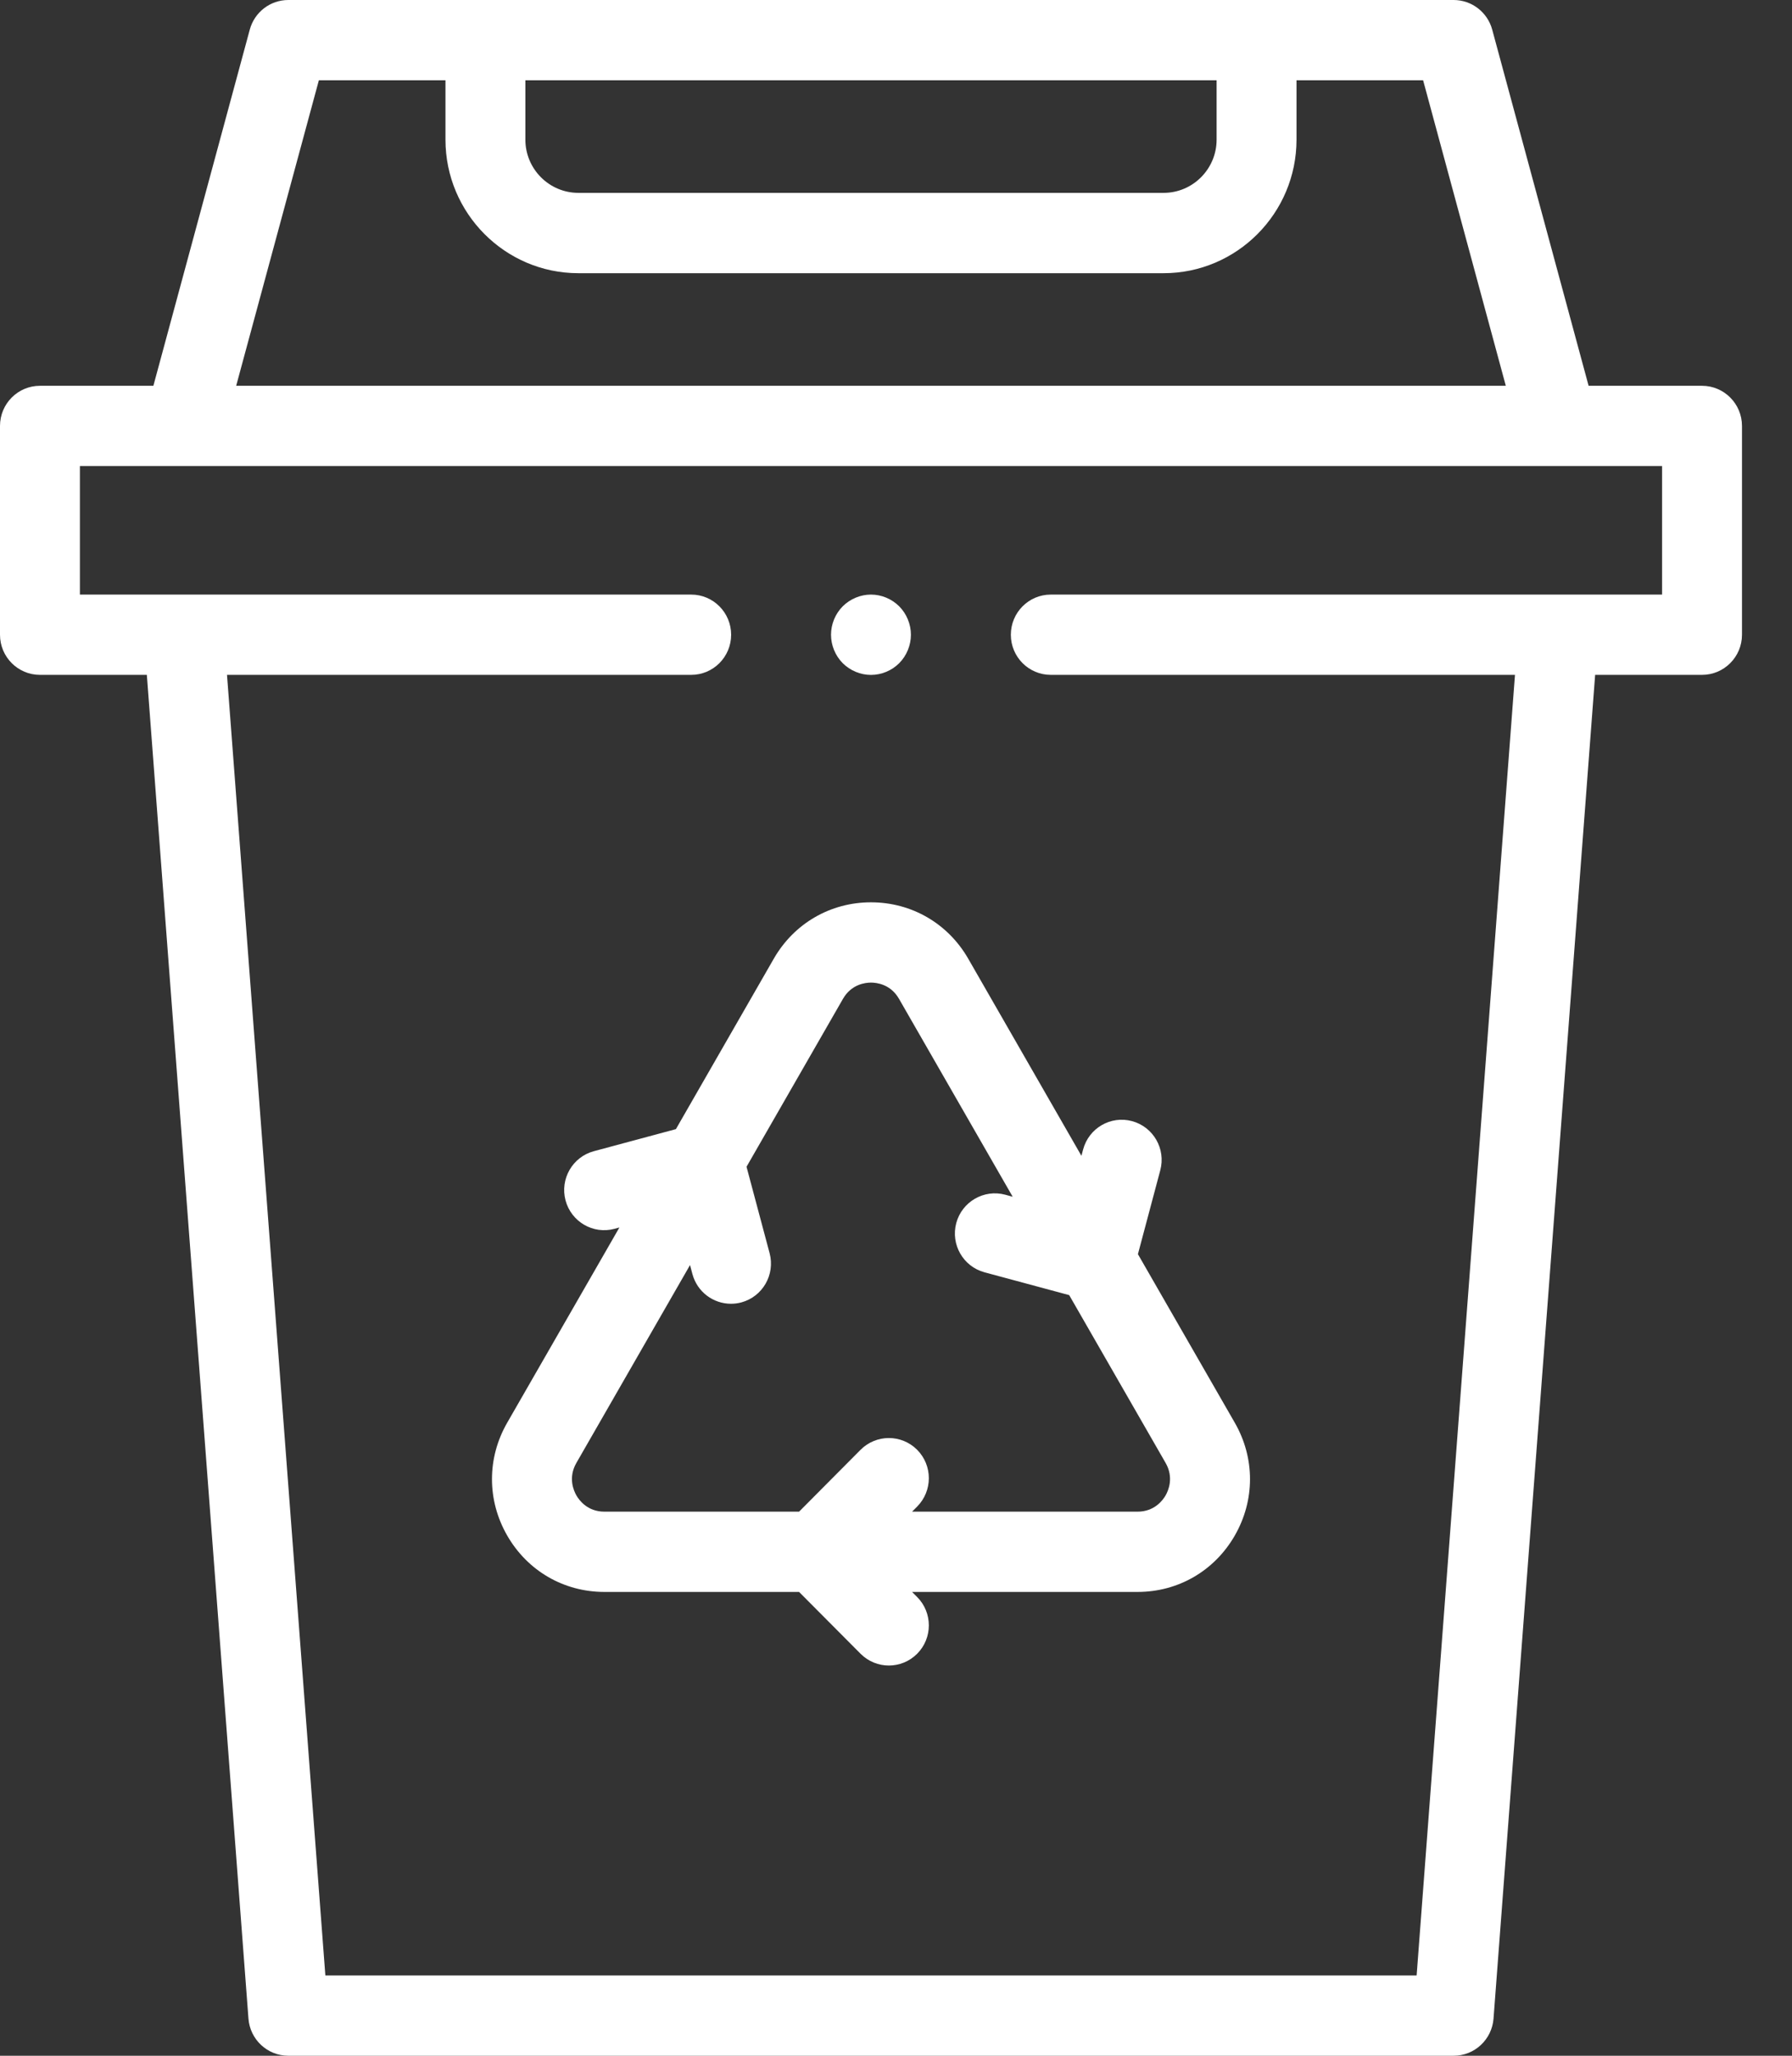
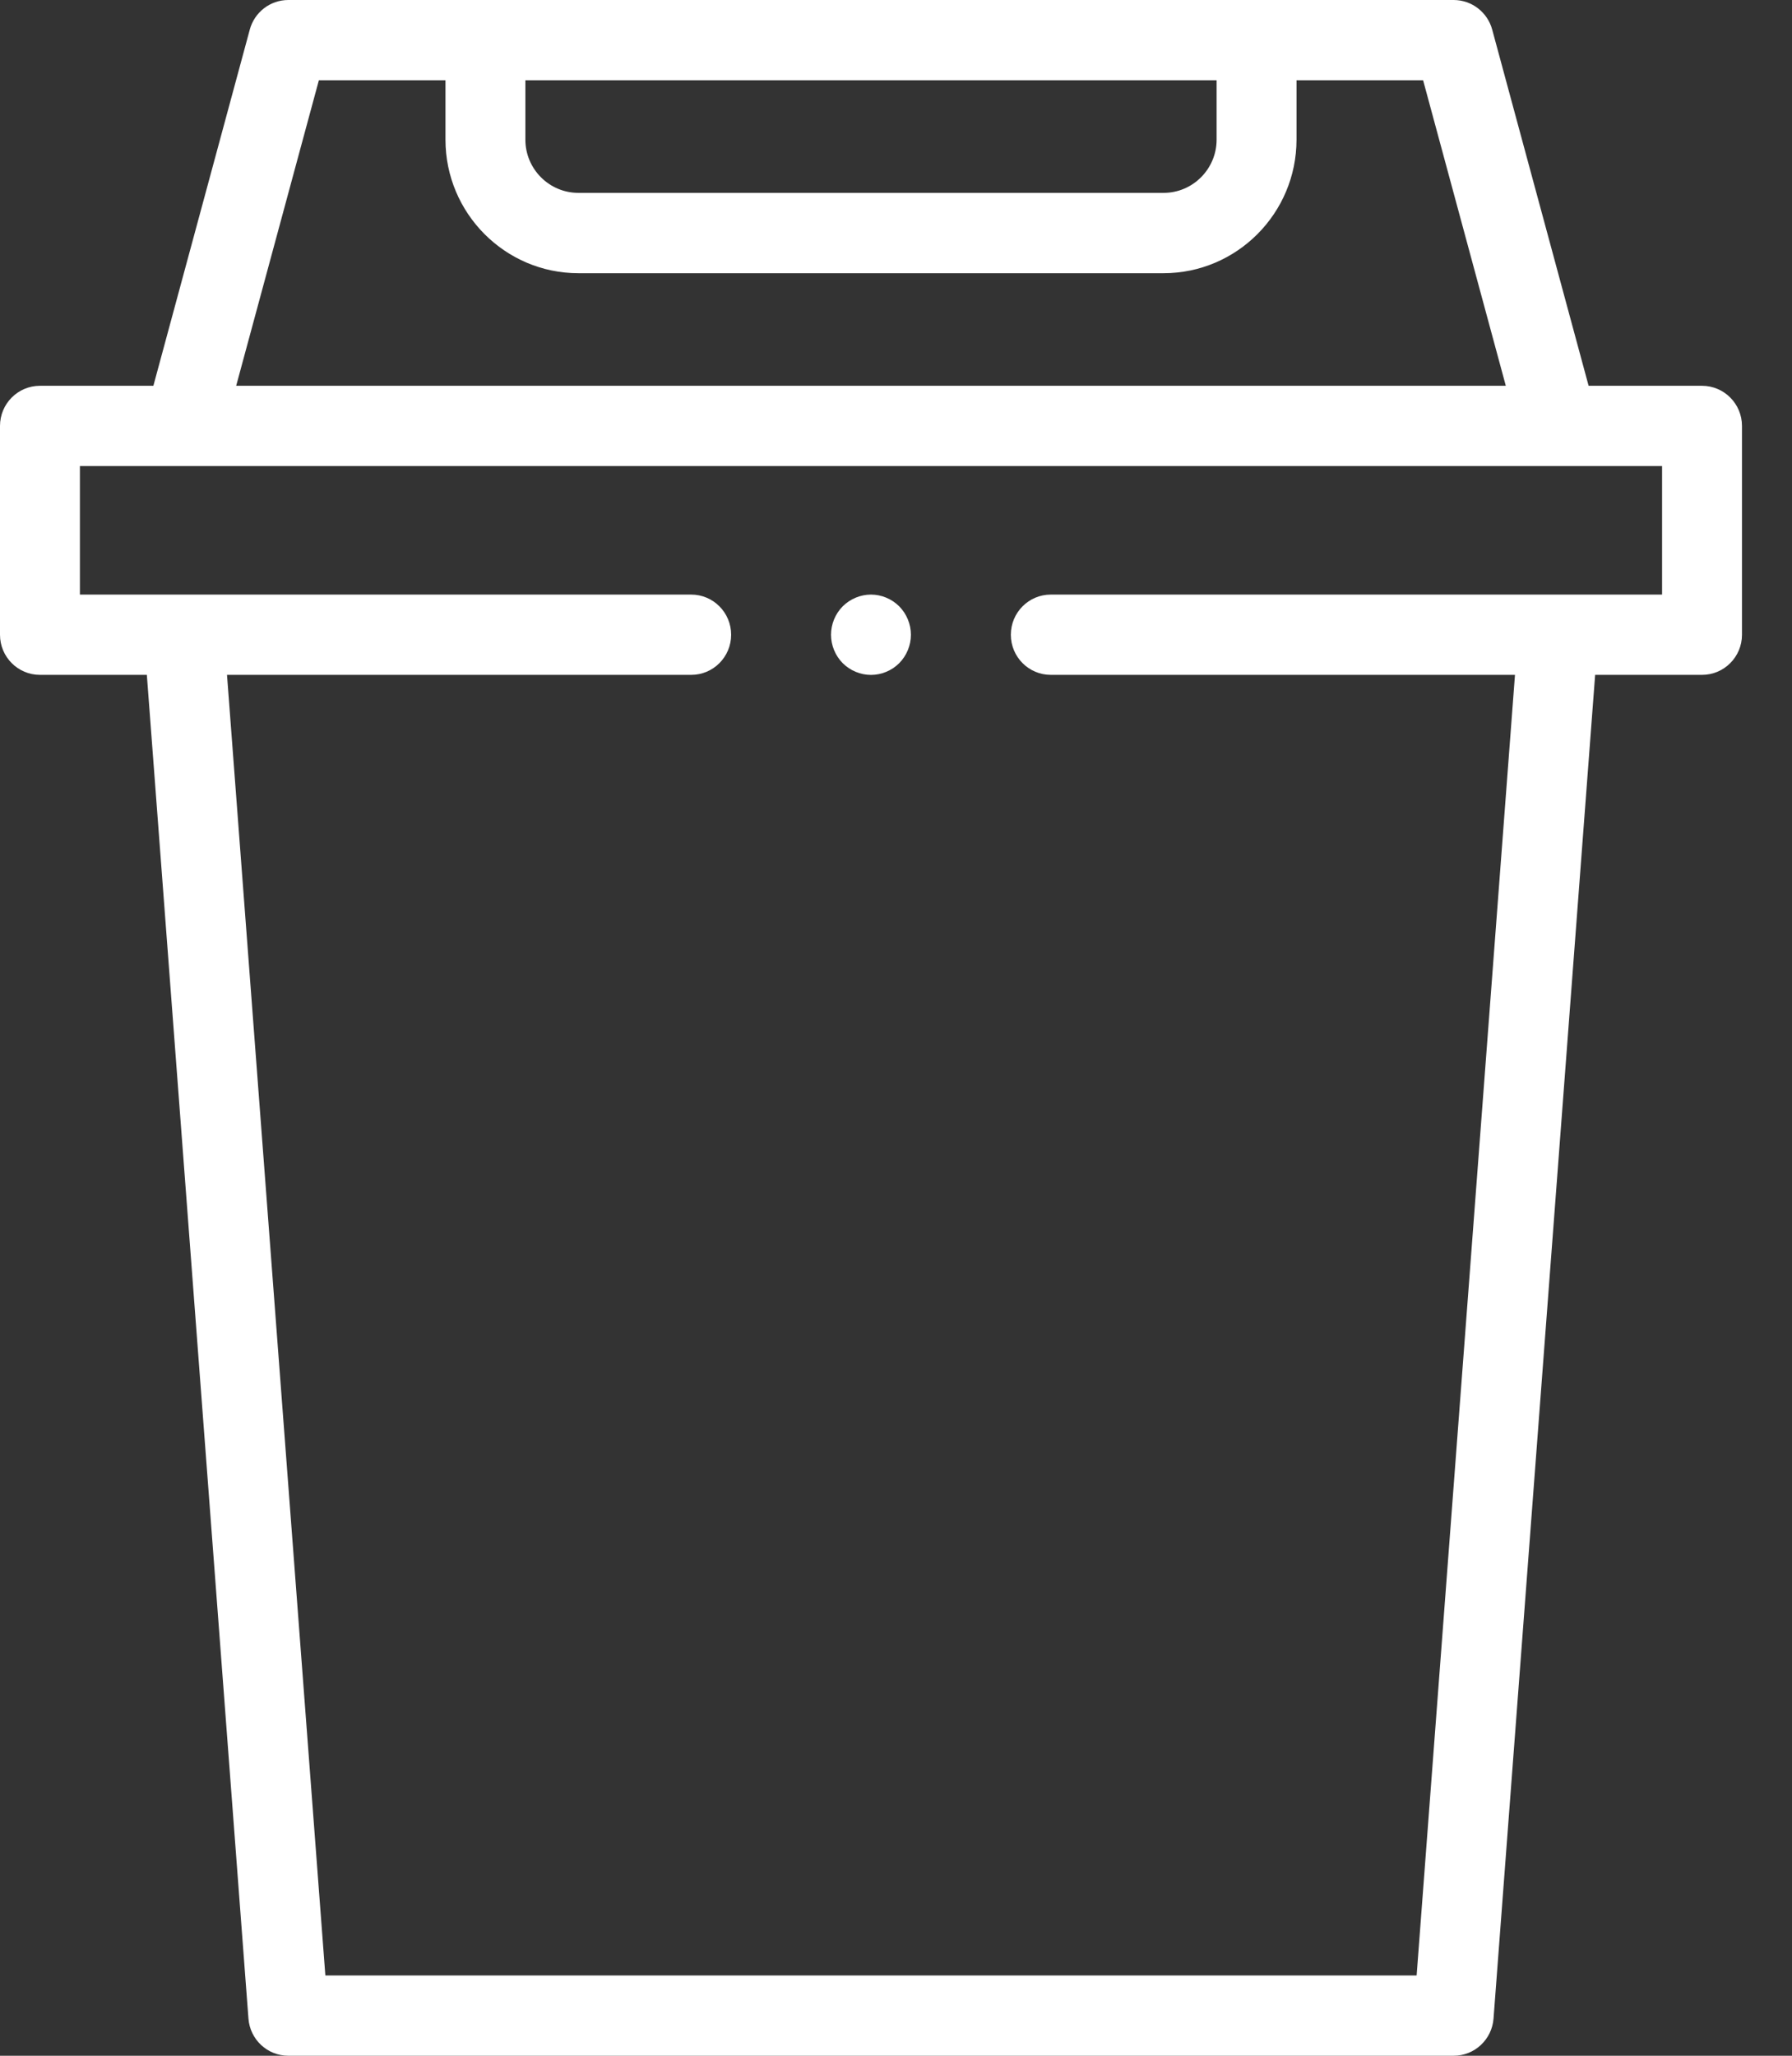
<svg xmlns="http://www.w3.org/2000/svg" width="34px" height="39px" viewBox="0 0 34 39" version="1.1">
  <rect x="0" y="0" width="34" height="39" fill="#333333" stroke="none" />
  <title>trash-bin 2</title>
  <g id="UI-/-UX" stroke="none" stroke-width="1" fill="none" fill-rule="evenodd">
    <g id="Intervencionismos-cardíaco" transform="translate(-1183, -160)" fill="#FFFFFF" fill-rule="nonzero">
      <g id="trash-bin" transform="translate(1183, 160)">
        <path d="M32.293,7.319 L30.141,7.319 L28.312,0.562 C28.222,0.23 27.922,0 27.58,0 L5.47,0 C5.128,0 4.829,0.23 4.739,0.562 L2.91,7.319 L0.758,7.319 C0.339,7.319 0,7.66 0,8.081 L0,12.042 C0,12.462 0.339,12.803 0.758,12.803 L2.786,12.803 L4.714,38.296 C4.744,38.693 5.074,39 5.47,39 L27.581,39 C27.977,39 28.306,38.693 28.337,38.296 L30.265,12.803 L32.293,12.803 C32.711,12.803 33.051,12.462 33.051,12.042 L33.051,8.081 C33.051,7.66 32.711,7.319 32.293,7.319 L32.293,7.319 Z M23.083,1.523 L23.083,2.649 C23.083,3.206 22.631,3.659 22.077,3.659 L10.974,3.659 C10.42,3.659 9.968,3.206 9.968,2.649 L9.968,1.523 L23.083,1.523 Z M6.05,1.523 L8.452,1.523 L8.452,2.649 C8.452,4.046 9.584,5.183 10.974,5.183 L22.077,5.183 C23.467,5.183 24.599,4.046 24.599,2.649 L24.599,1.523 L27.001,1.523 L28.57,7.319 L4.481,7.319 L6.05,1.523 Z M31.535,11.28 L19.937,11.28 C19.518,11.28 19.179,11.621 19.179,12.042 C19.179,12.462 19.518,12.803 19.937,12.803 L28.744,12.803 L26.878,37.477 L6.173,37.477 L4.307,12.803 L13.114,12.803 C13.533,12.803 13.872,12.462 13.872,12.042 C13.872,11.621 13.533,11.28 13.114,11.28 L1.516,11.28 L1.516,8.842 L31.535,8.842 L31.535,11.28 Z" id="XMLID_1615_" />
-         <path d="M16.525,17.118 C15.756,17.118 15.066,17.518 14.681,18.188 L12.824,21.421 L11.266,21.84 C10.862,21.949 10.622,22.367 10.73,22.773 C10.839,23.179 11.254,23.421 11.659,23.312 L11.752,23.287 L9.623,26.991 C9.238,27.661 9.238,28.461 9.623,29.131 C10.008,29.801 10.697,30.201 11.467,30.201 L15.161,30.201 L16.328,31.374 C16.477,31.523 16.671,31.597 16.864,31.597 C17.058,31.597 17.252,31.523 17.401,31.374 C17.697,31.077 17.697,30.594 17.401,30.297 L17.305,30.201 L21.584,30.201 C22.354,30.201 23.043,29.801 23.428,29.131 C23.813,28.461 23.813,27.661 23.428,26.991 L21.59,23.793 L22.014,22.202 C22.123,21.796 21.883,21.378 21.478,21.269 C21.074,21.16 20.658,21.401 20.55,21.808 L20.518,21.927 L18.37,18.187 C17.985,17.518 17.295,17.118 16.525,17.118 L16.525,17.118 Z M22.115,28.37 C22.062,28.462 21.903,28.678 21.584,28.678 L17.305,28.678 L17.401,28.582 C17.697,28.284 17.697,27.802 17.401,27.504 C17.104,27.207 16.625,27.207 16.328,27.504 L15.161,28.678 L11.467,28.678 C11.147,28.678 10.989,28.462 10.936,28.37 C10.883,28.277 10.776,28.031 10.936,27.753 L13.092,24 L13.137,24.169 C13.228,24.51 13.534,24.734 13.869,24.734 C13.934,24.734 14,24.726 14.066,24.708 C14.47,24.599 14.71,24.181 14.602,23.775 L14.164,22.135 L15.994,18.949 C16.154,18.671 16.419,18.641 16.525,18.641 C16.632,18.641 16.897,18.671 17.057,18.949 L19.214,22.704 L19.072,22.665 C18.667,22.557 18.252,22.798 18.143,23.204 C18.035,23.61 18.275,24.028 18.679,24.137 L20.286,24.57 L22.115,27.753 C22.275,28.031 22.168,28.277 22.115,28.37 L22.115,28.37 Z" id="XMLID_1677_" />
        <path d="M16.525,12.804 C16.725,12.804 16.92,12.722 17.061,12.581 C17.202,12.439 17.283,12.242 17.283,12.042 C17.283,11.842 17.202,11.645 17.061,11.503 C16.92,11.362 16.725,11.28 16.525,11.28 C16.326,11.28 16.13,11.362 15.989,11.503 C15.848,11.645 15.767,11.841 15.767,12.042 C15.767,12.242 15.848,12.439 15.989,12.581 C16.13,12.722 16.326,12.804 16.525,12.804 Z" id="XMLID_1679_" />
      </g>
    </g>
  </g>
</svg>